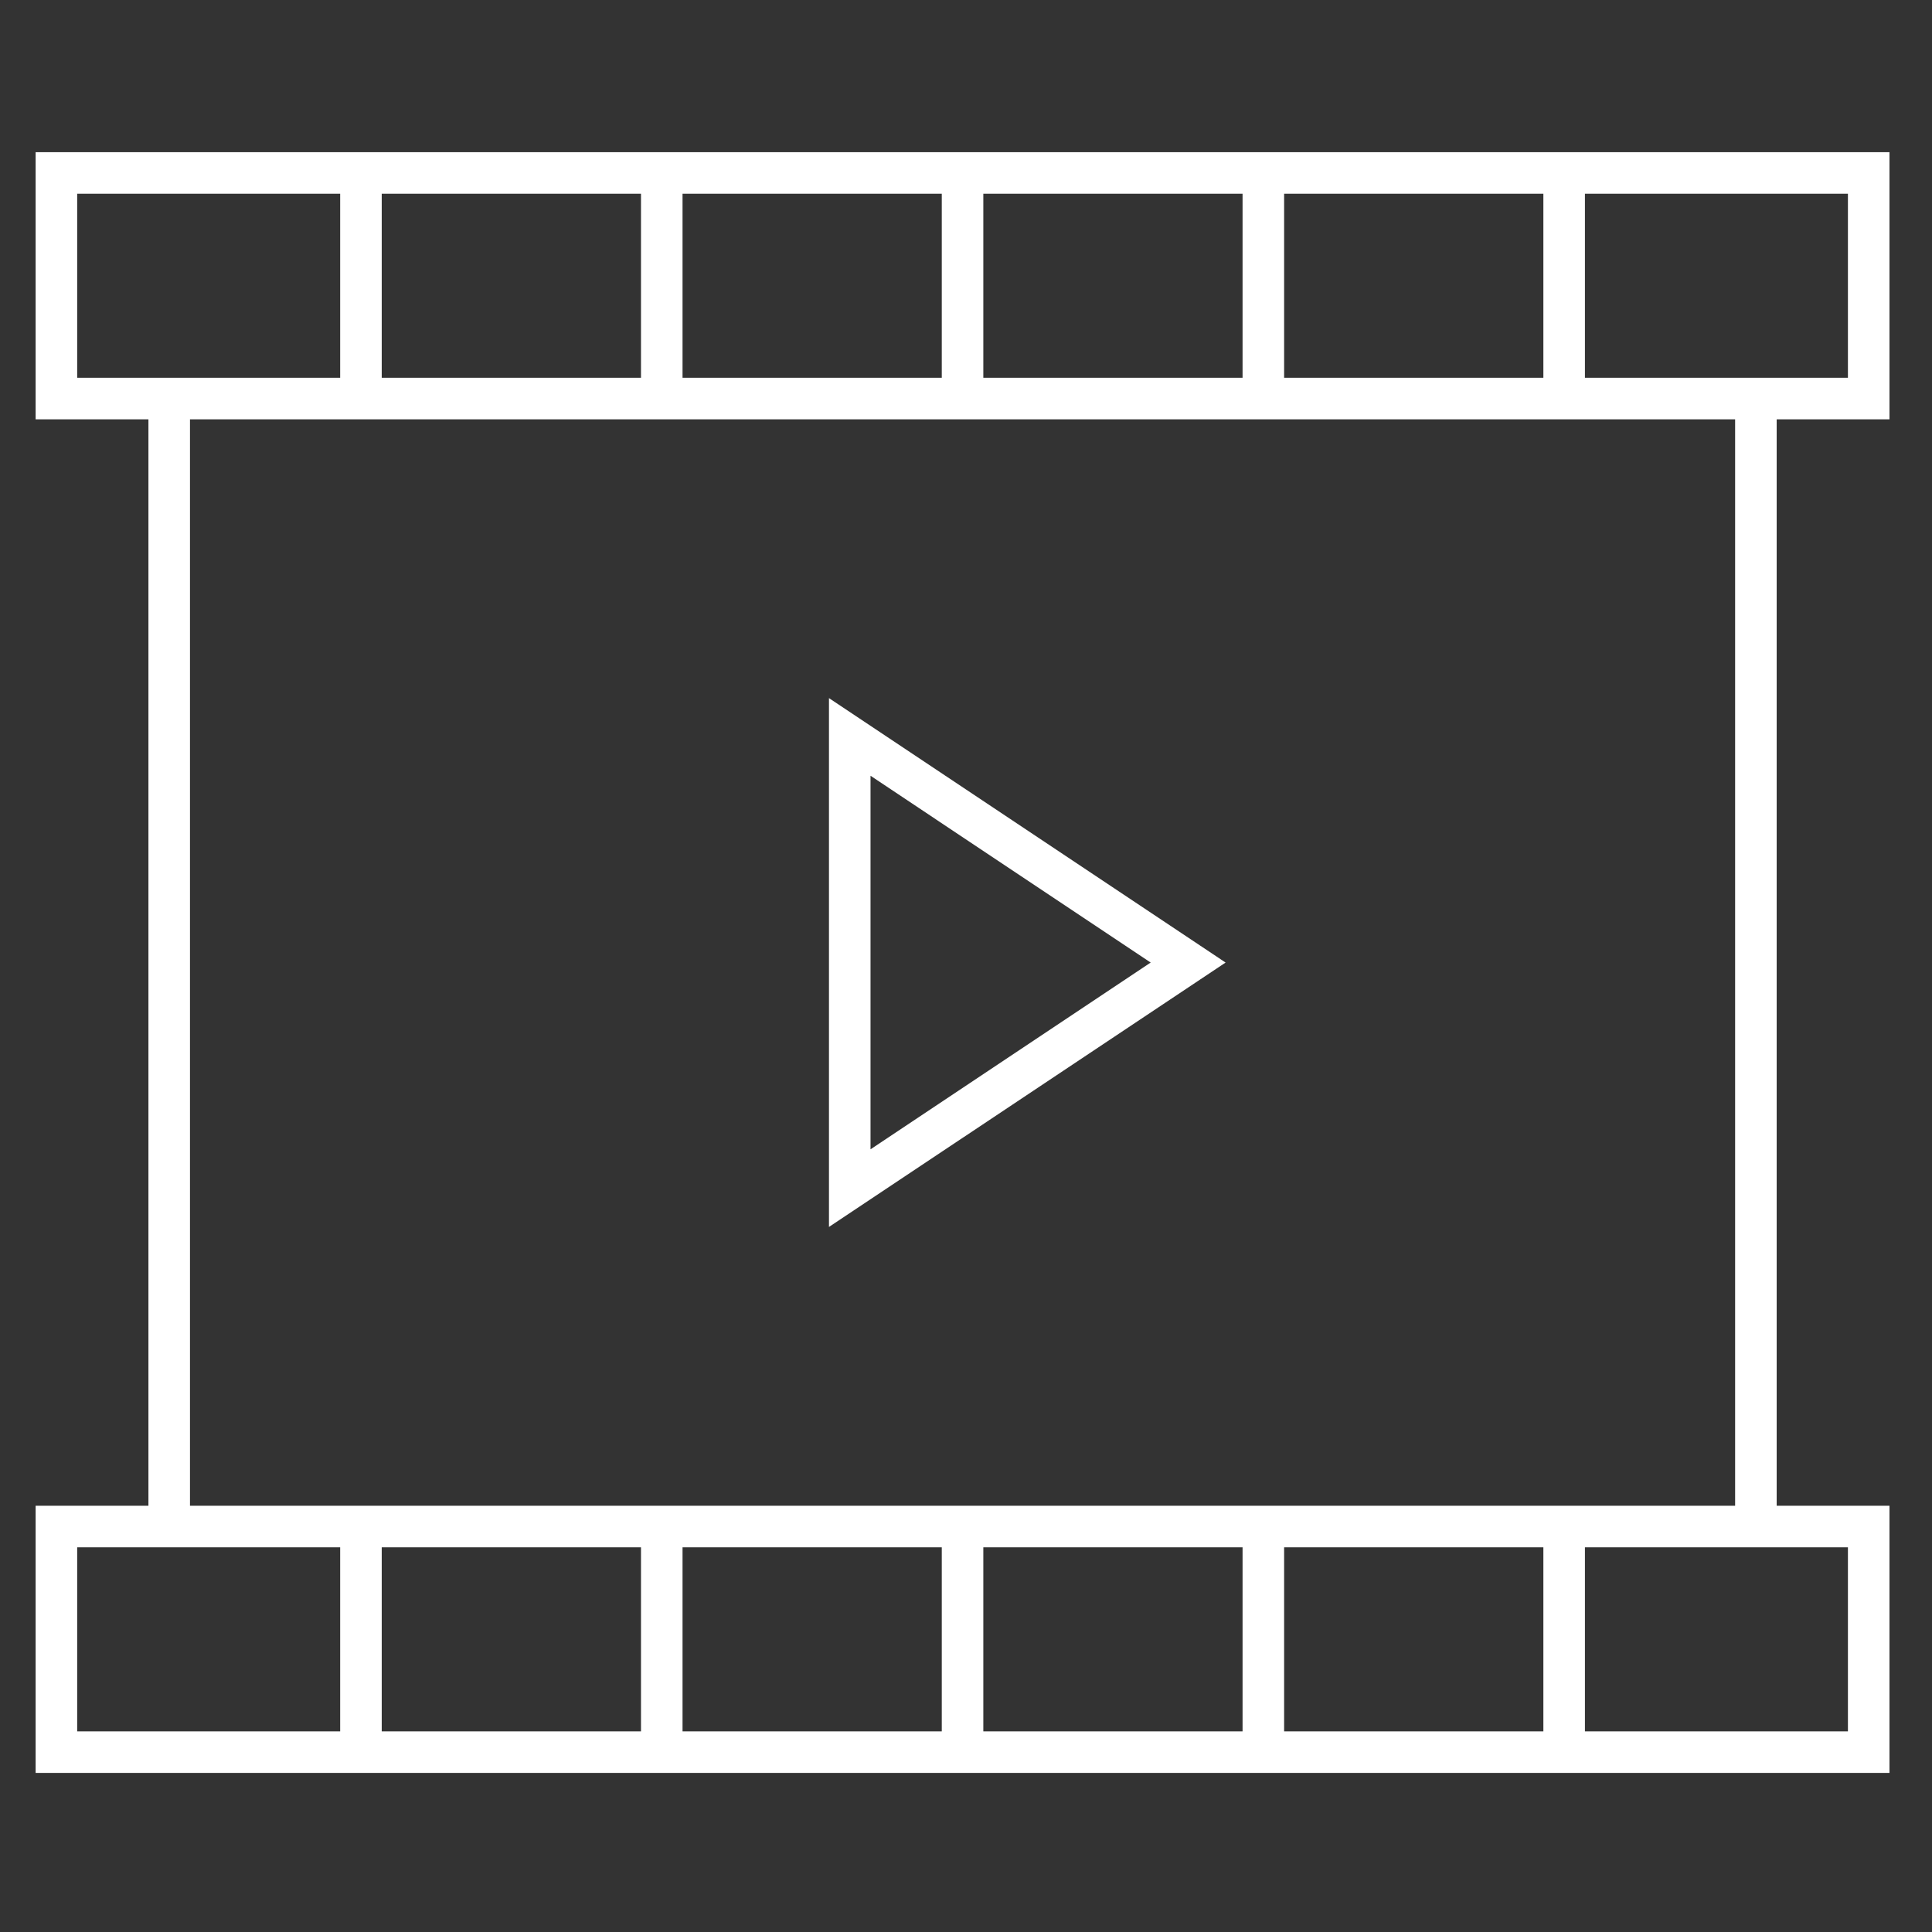
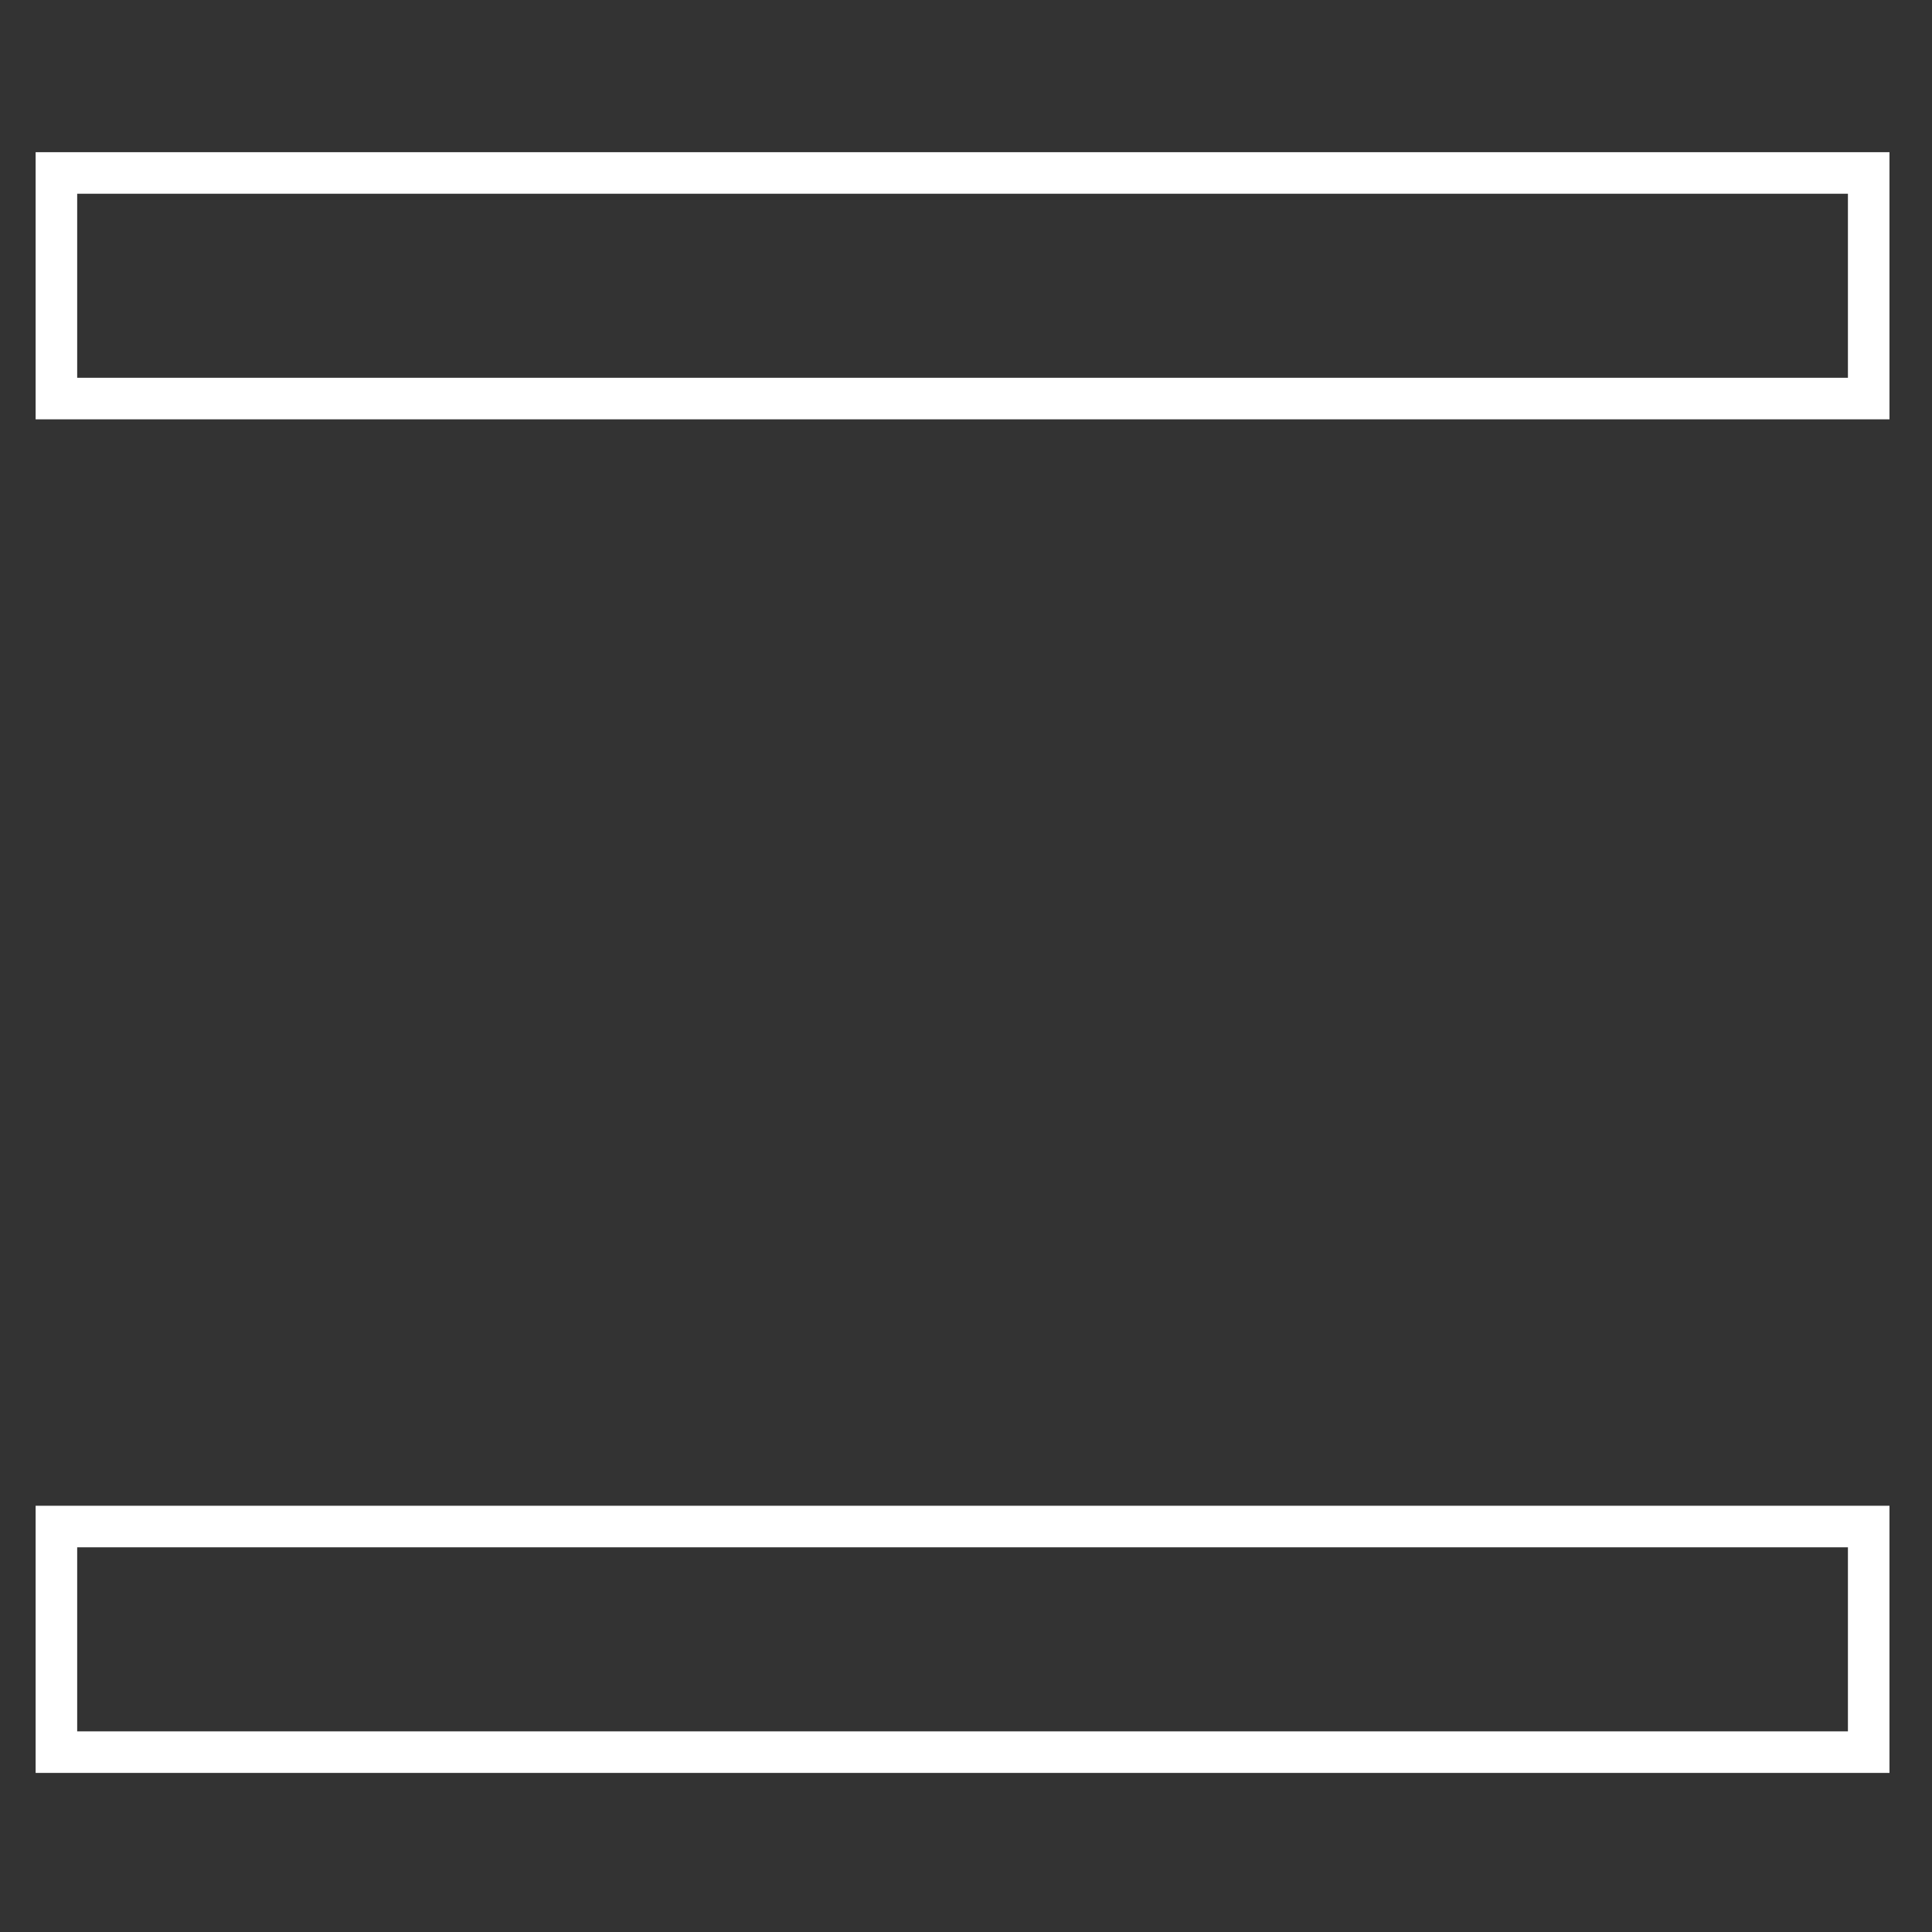
<svg xmlns="http://www.w3.org/2000/svg" fill="none" viewBox="0 0 93 93" height="93" width="93">
  <rect x="0" y="0" width="93" height="93" fill="#333333" stroke="none" />
  <mask height="93" width="93" y="0" x="0" maskUnits="userSpaceOnUse" style="mask-type:luminance" id="mask0_1502_5174">
    <path fill="white" d="M0 -0H92.668V92.668H0V-0Z" />
  </mask>
  <g mask="url(#mask0_1502_5174)">
    <path stroke-miterlimit="10" stroke-width="2" stroke="white" d="M89.953 19.185H2.715V8.326H89.953V19.185Z" />
    <path stroke-miterlimit="10" stroke-width="2" stroke="white" d="M89.953 84.342H2.715V73.482H89.953V84.342Z" />
  </g>
-   <path stroke-miterlimit="10" stroke-width="2" stroke="white" d="M40.904 35.474V57.193L57.193 46.334L40.904 35.474Z" />
  <mask height="93" width="93" y="0" x="0" maskUnits="userSpaceOnUse" style="mask-type:luminance" id="mask1_1502_5174">
-     <path fill="white" d="M0 -0H92.668V92.668H0V-0Z" />
+     <path fill="white" d="M0 -0H92.668H0V-0Z" />
  </mask>
  <g mask="url(#mask1_1502_5174)">
    <path stroke-miterlimit="10" stroke-width="2" stroke="white" d="M8.145 19.185V73.482" />
-     <path stroke-miterlimit="10" stroke-width="2" stroke="white" d="M84.523 19.185V73.482" />
    <path stroke-miterlimit="10" stroke-width="2" stroke="white" d="M46.334 8.326V19.185" />
    <path stroke-miterlimit="10" stroke-width="2" stroke="white" d="M60.813 8.326V19.185" />
    <path stroke-miterlimit="10" stroke-width="2" stroke="white" d="M75.293 8.326V19.185" />
    <path stroke-miterlimit="10" stroke-width="2" stroke="white" d="M17.375 8.326V19.185" />
    <path stroke-miterlimit="10" stroke-width="2" stroke="white" d="M31.855 8.326V19.185" />
    <path stroke-miterlimit="10" stroke-width="2" stroke="white" d="M46.334 73.482V84.342" />
    <path stroke-miterlimit="10" stroke-width="2" stroke="white" d="M60.813 73.482V84.342" />
    <path stroke-miterlimit="10" stroke-width="2" stroke="white" d="M75.293 73.482V84.342" />
    <path stroke-miterlimit="10" stroke-width="2" stroke="white" d="M17.375 73.482V84.342" />
    <path stroke-miterlimit="10" stroke-width="2" stroke="white" d="M31.855 73.482V84.342" />
  </g>
</svg>